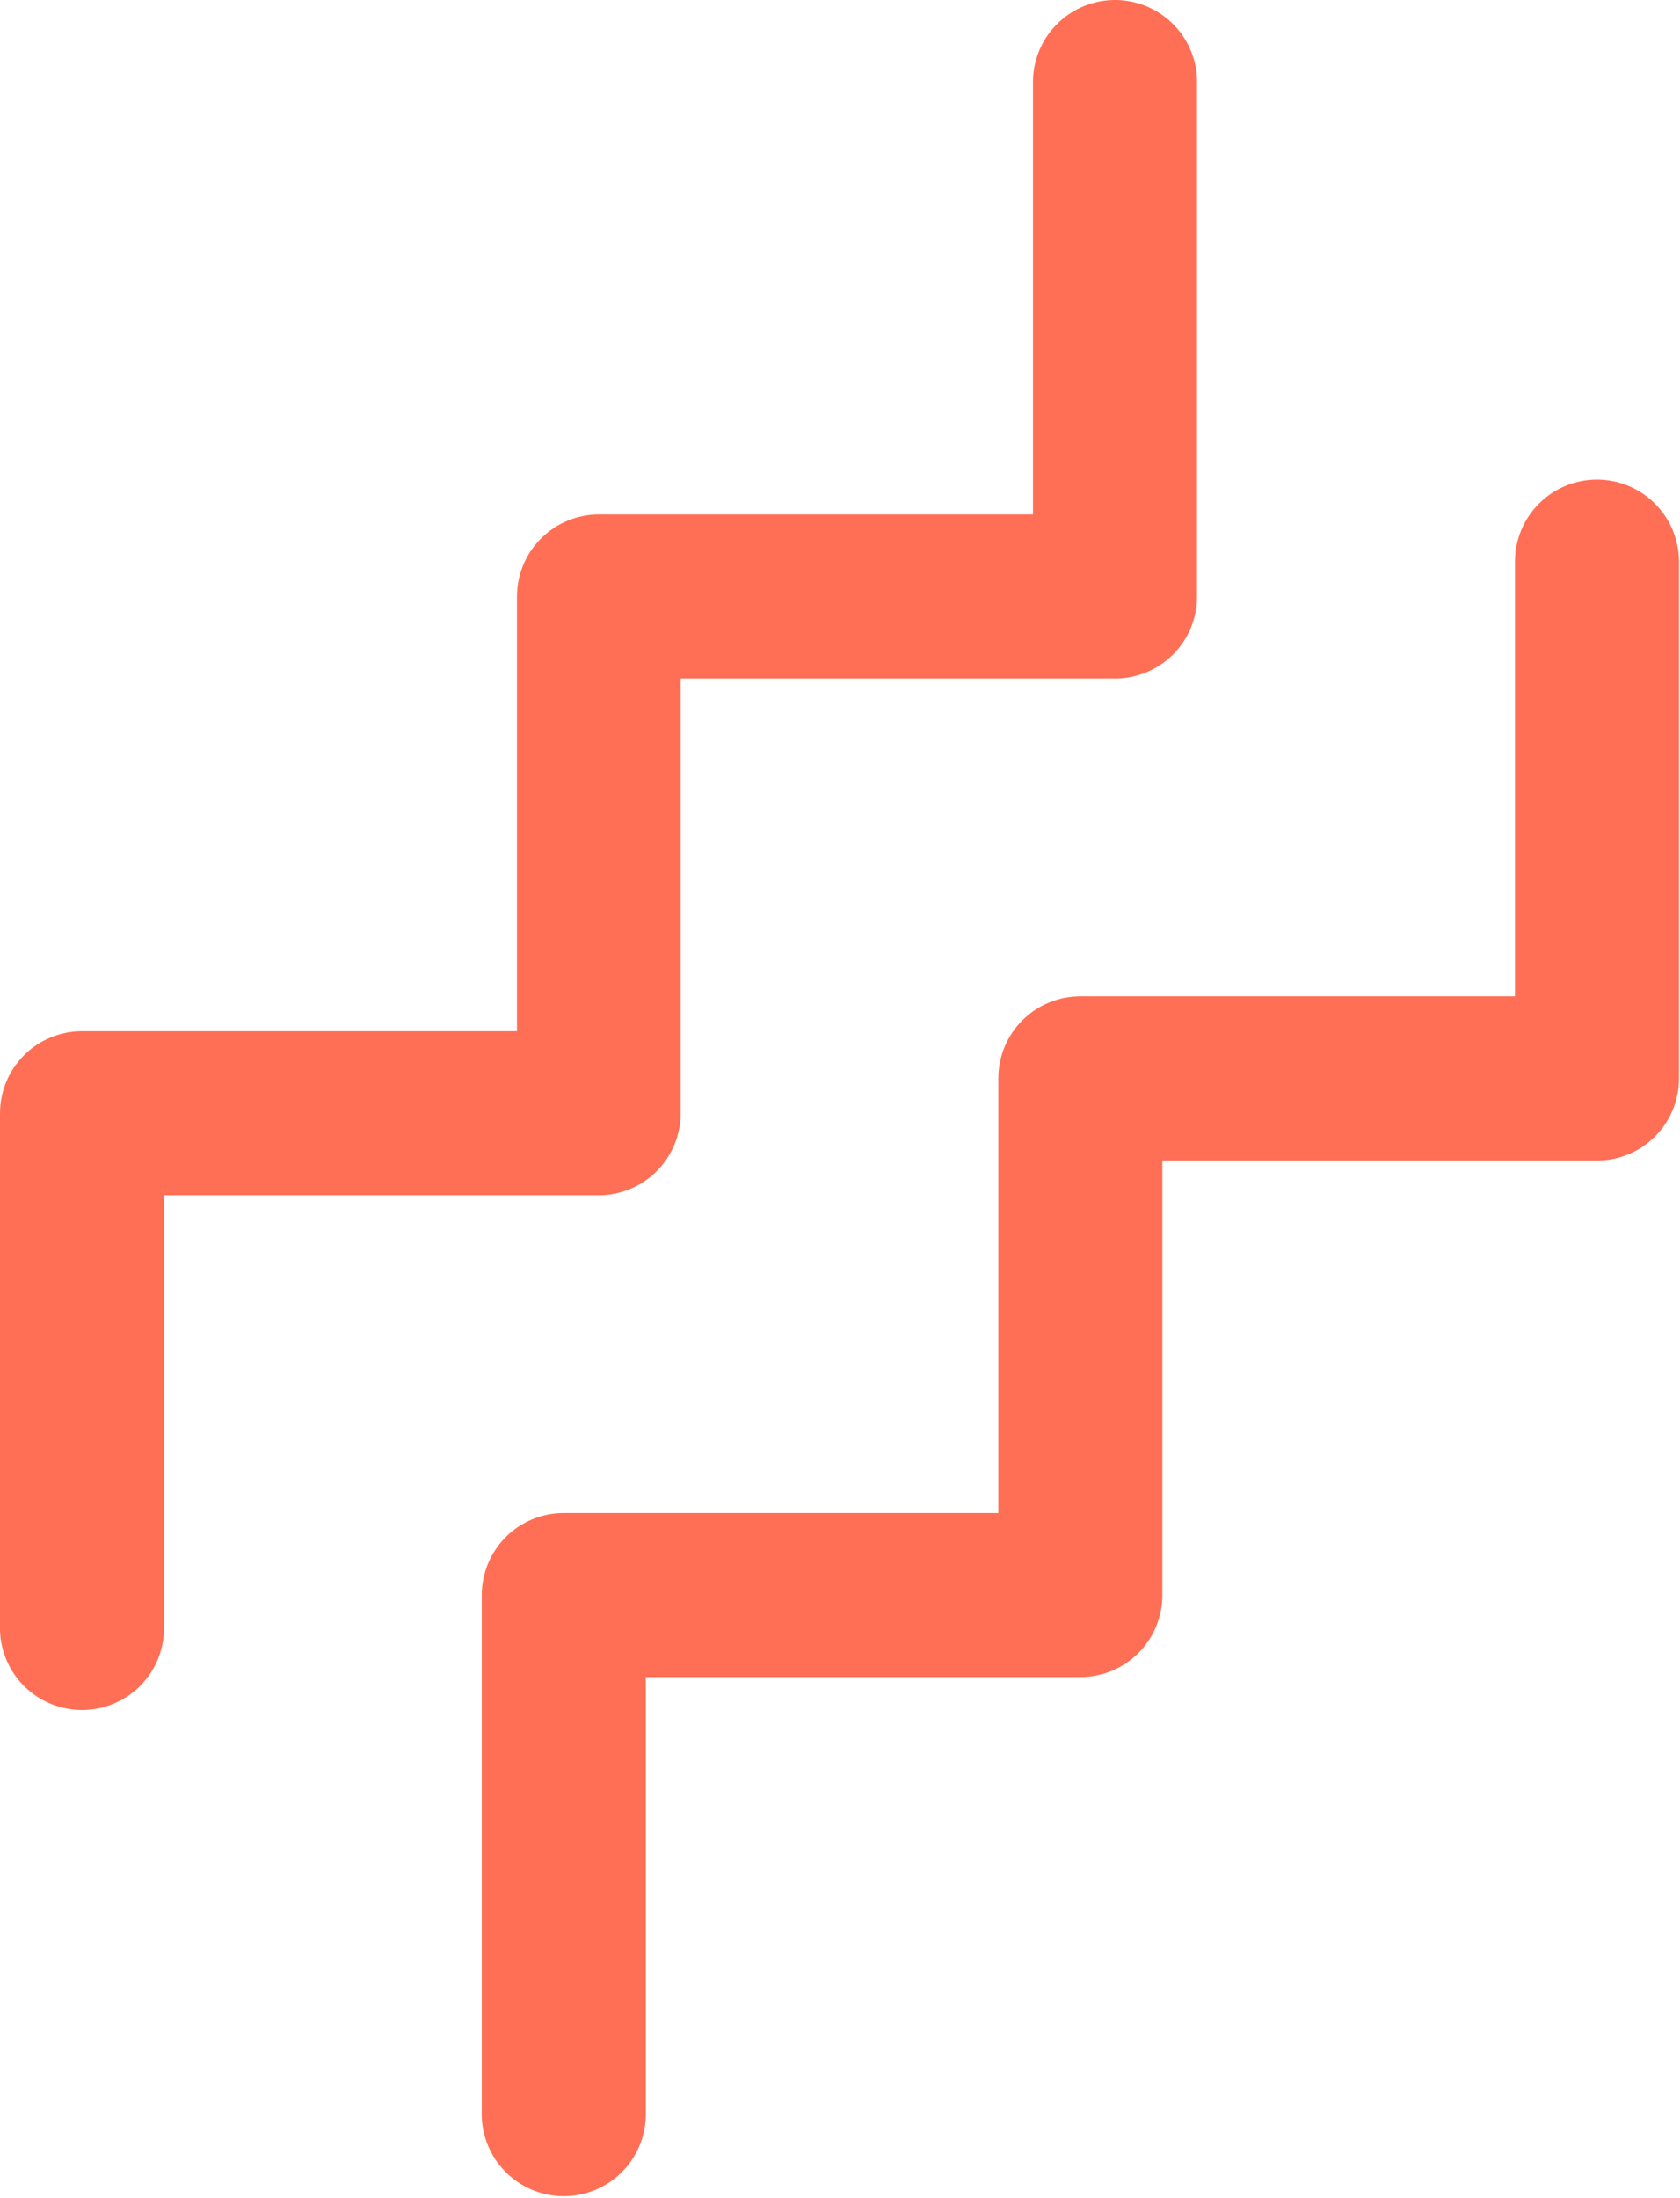
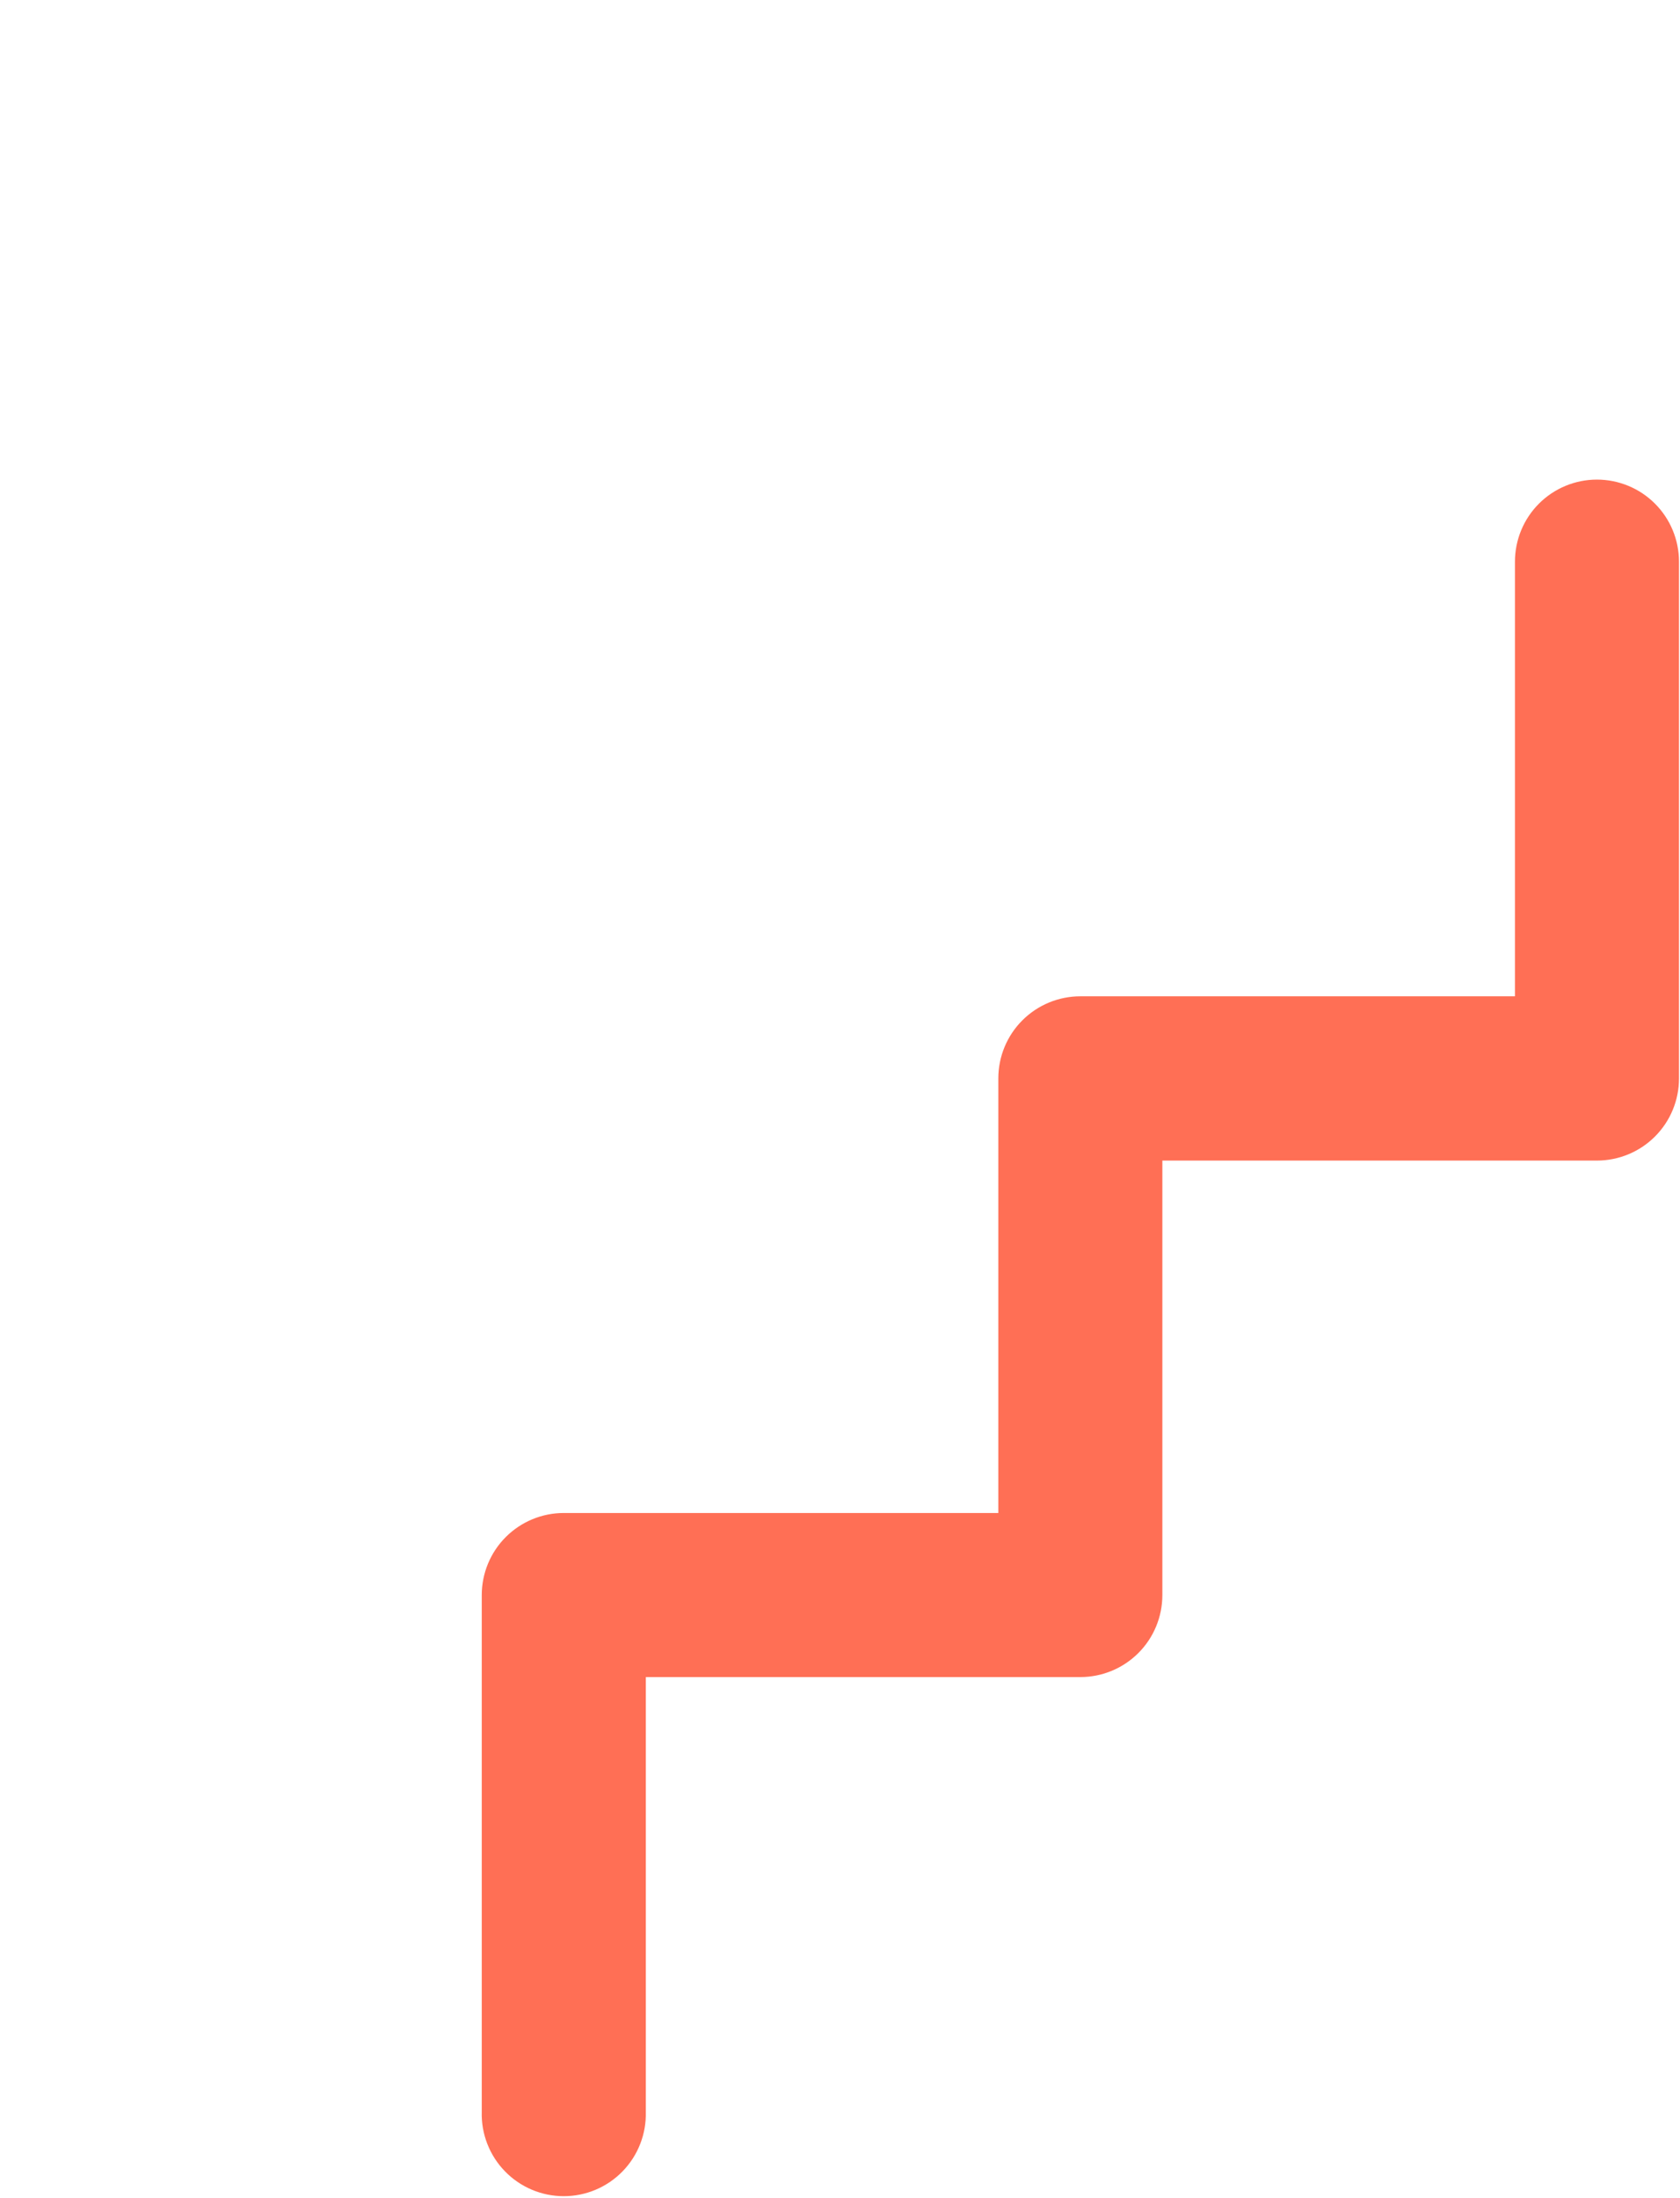
<svg xmlns="http://www.w3.org/2000/svg" width="250" height="327" viewBox="0 0 250 327" fill="none">
-   <path d="M101.29 165.661V100.941H165.96C169.19 100.933 172.286 99.644 174.567 97.357C176.849 95.07 178.13 91.971 178.13 88.741V11.861C178.039 8.684 176.713 5.668 174.434 3.454C172.155 1.239 169.103 0 165.925 0C162.747 0 159.695 1.239 157.416 3.454C155.137 5.668 153.811 8.684 153.72 11.861V76.531H89.13C85.894 76.533 82.79 77.821 80.503 80.11C78.215 82.4 76.93 85.504 76.93 88.741V153.411H12.21C10.603 153.411 9.012 153.728 7.528 154.344C6.044 154.96 4.696 155.863 3.562 157.001C2.428 158.139 1.529 159.49 0.918 160.976C0.307 162.462 -0.005 164.054 6.55234e-05 165.661V242.541C0.091 245.717 1.417 248.733 3.696 250.948C5.975 253.162 9.027 254.401 12.205 254.401C15.383 254.401 18.436 253.162 20.714 250.948C22.993 248.733 24.319 245.717 24.41 242.541V177.821H89.13C92.351 177.807 95.436 176.522 97.714 174.244C99.992 171.967 101.277 168.882 101.29 165.661V165.661Z" fill="#FF6F55" />
  <path d="M237.64 71.351C236.038 71.351 234.451 71.666 232.971 72.279C231.491 72.892 230.146 73.791 229.013 74.924C227.88 76.057 226.982 77.402 226.369 78.882C225.756 80.362 225.44 81.948 225.44 83.551V148.221H160.77C157.534 148.221 154.429 149.506 152.14 151.793C149.85 154.081 148.563 157.184 148.56 160.421V225.091H83.89C80.653 225.093 77.55 226.381 75.263 228.67C72.975 230.96 71.69 234.064 71.69 237.301V314.171C71.643 315.803 71.924 317.428 72.517 318.949C73.109 320.471 74.001 321.858 75.139 323.029C76.277 324.2 77.638 325.131 79.142 325.767C80.646 326.402 82.262 326.73 83.895 326.73C85.528 326.73 87.144 326.402 88.648 325.767C90.152 325.131 91.513 324.2 92.651 323.029C93.789 321.858 94.681 320.471 95.273 318.949C95.866 317.428 96.147 315.803 96.1 314.171V249.501H160.77C164.006 249.501 167.109 248.215 169.397 245.927C171.685 243.639 172.97 240.536 172.97 237.301V172.661H237.64C239.244 172.661 240.831 172.345 242.313 171.731C243.794 171.118 245.14 170.218 246.274 169.084C247.408 167.951 248.307 166.605 248.921 165.123C249.534 163.642 249.85 162.054 249.85 160.451V83.551C249.847 80.314 248.56 77.211 246.27 74.923C243.981 72.636 240.877 71.351 237.64 71.351V71.351Z" fill="#FF6F55" />
</svg>